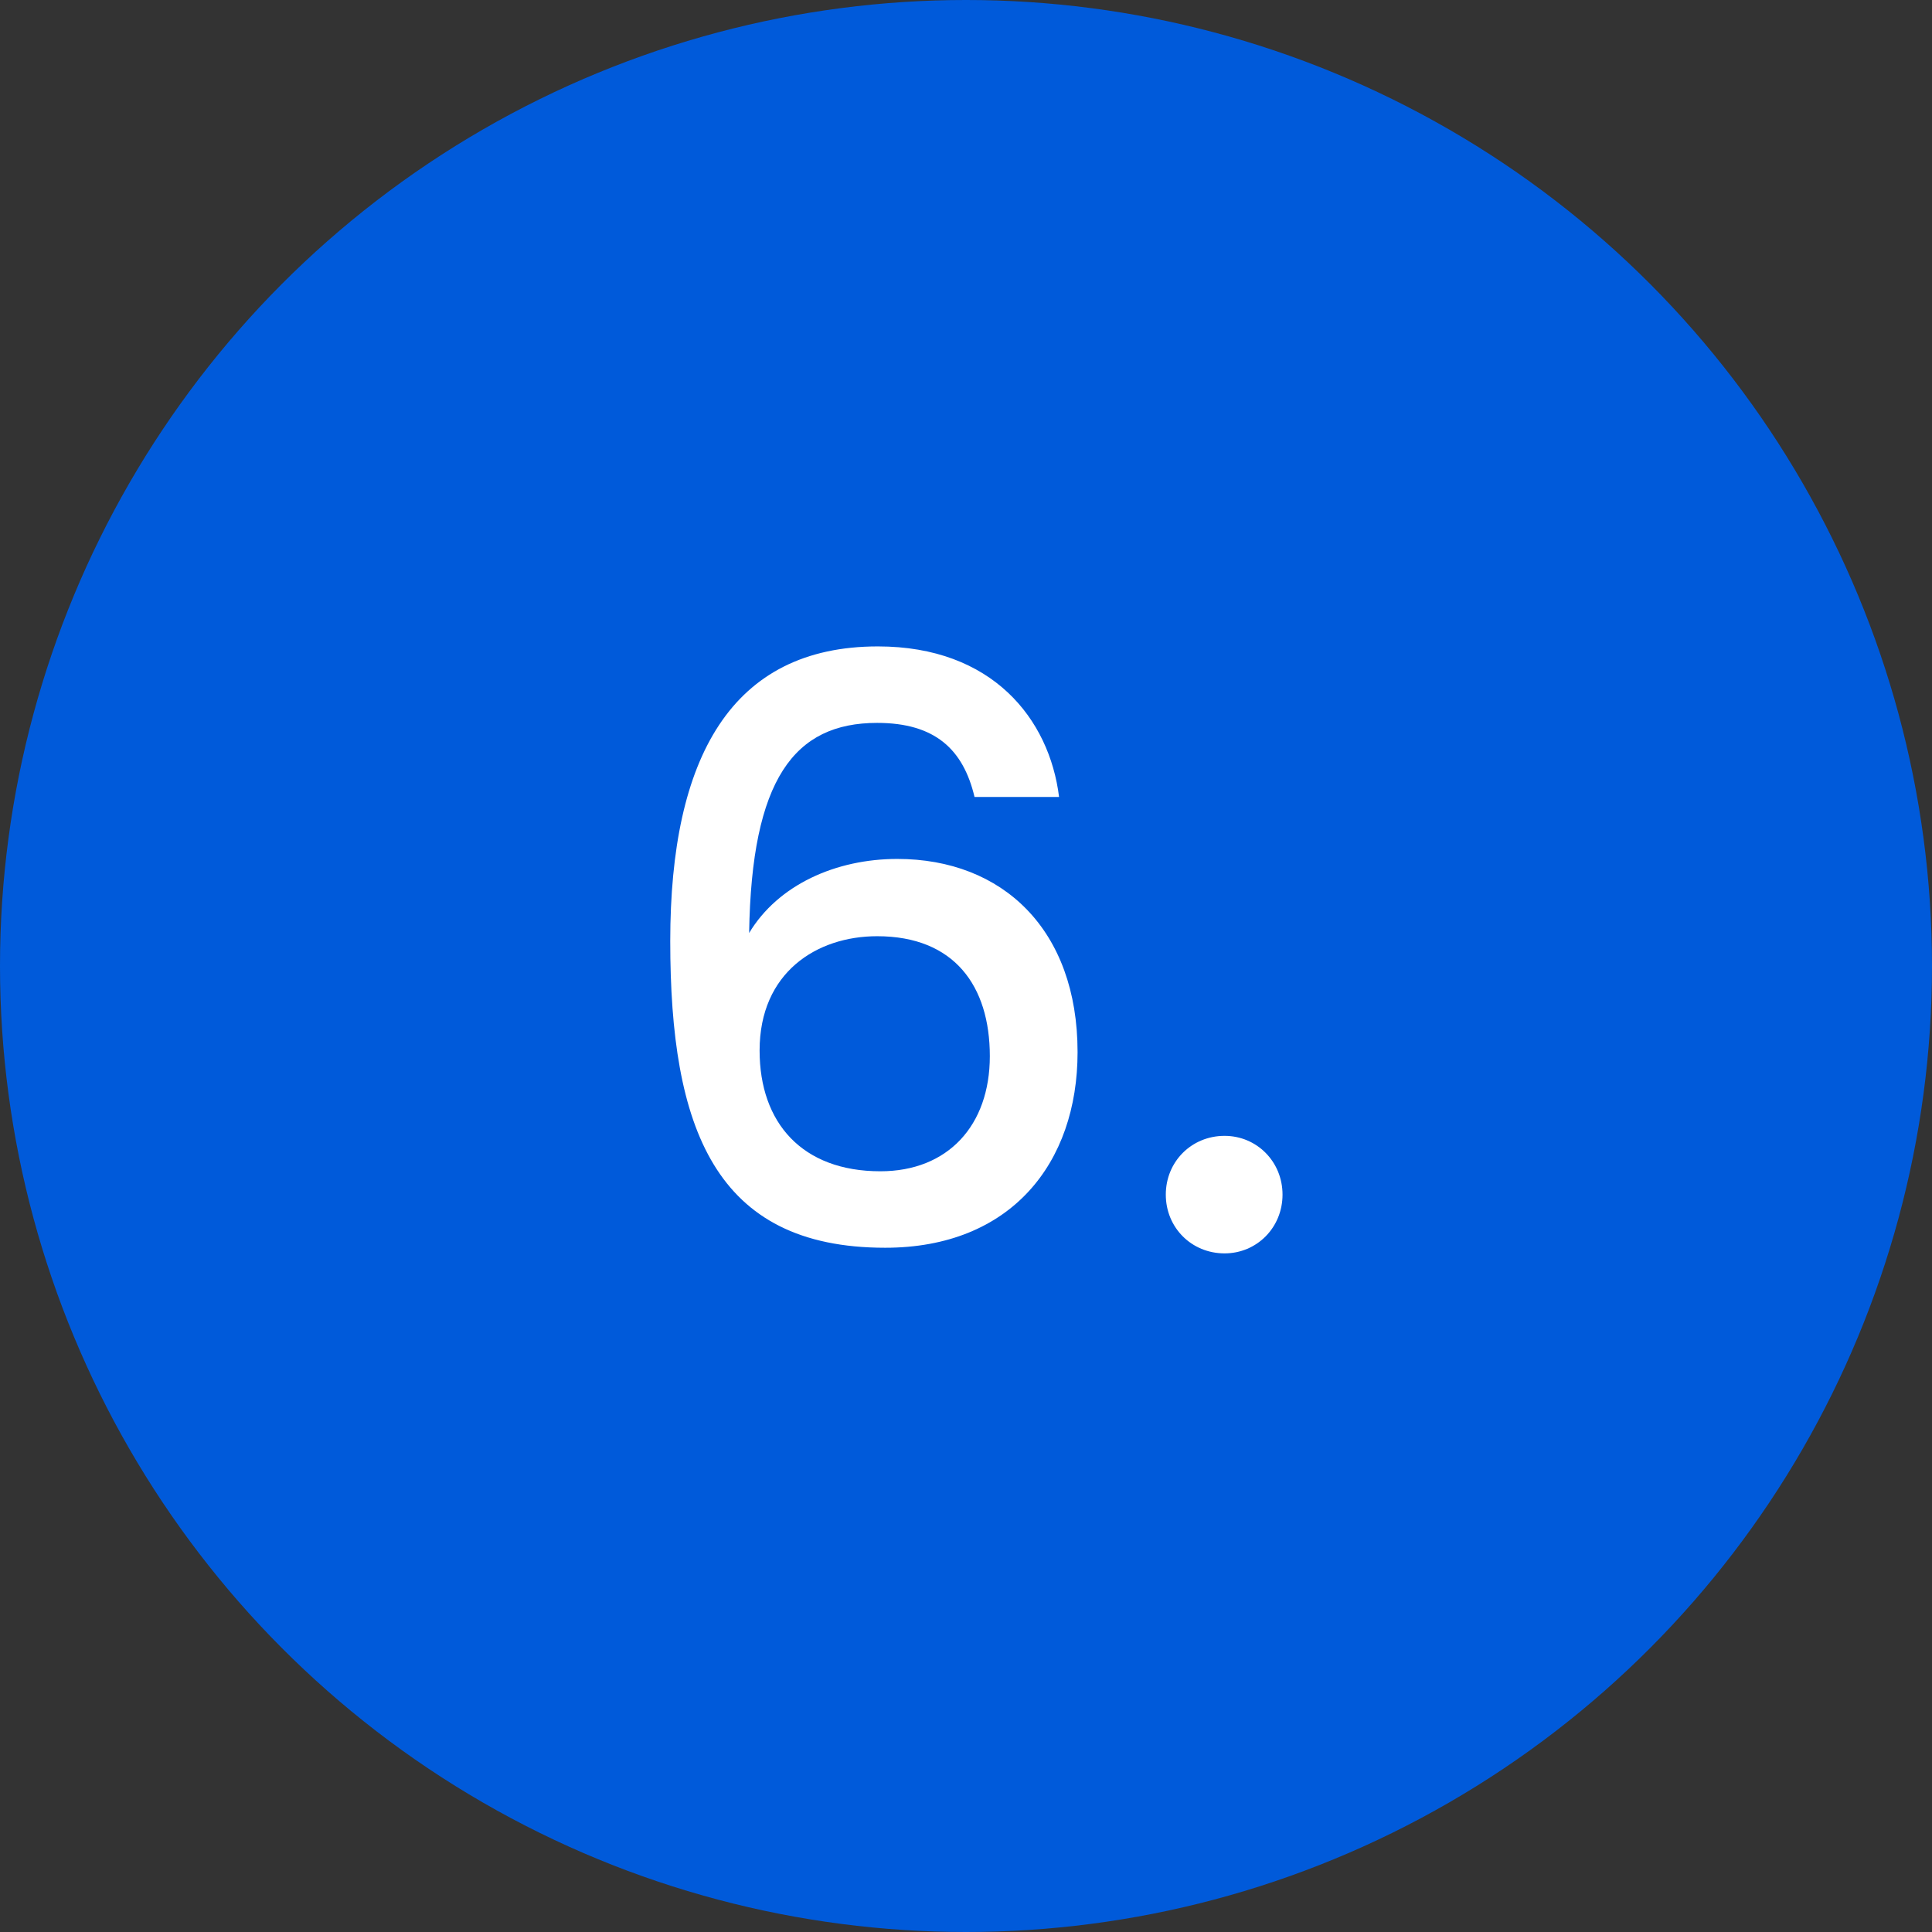
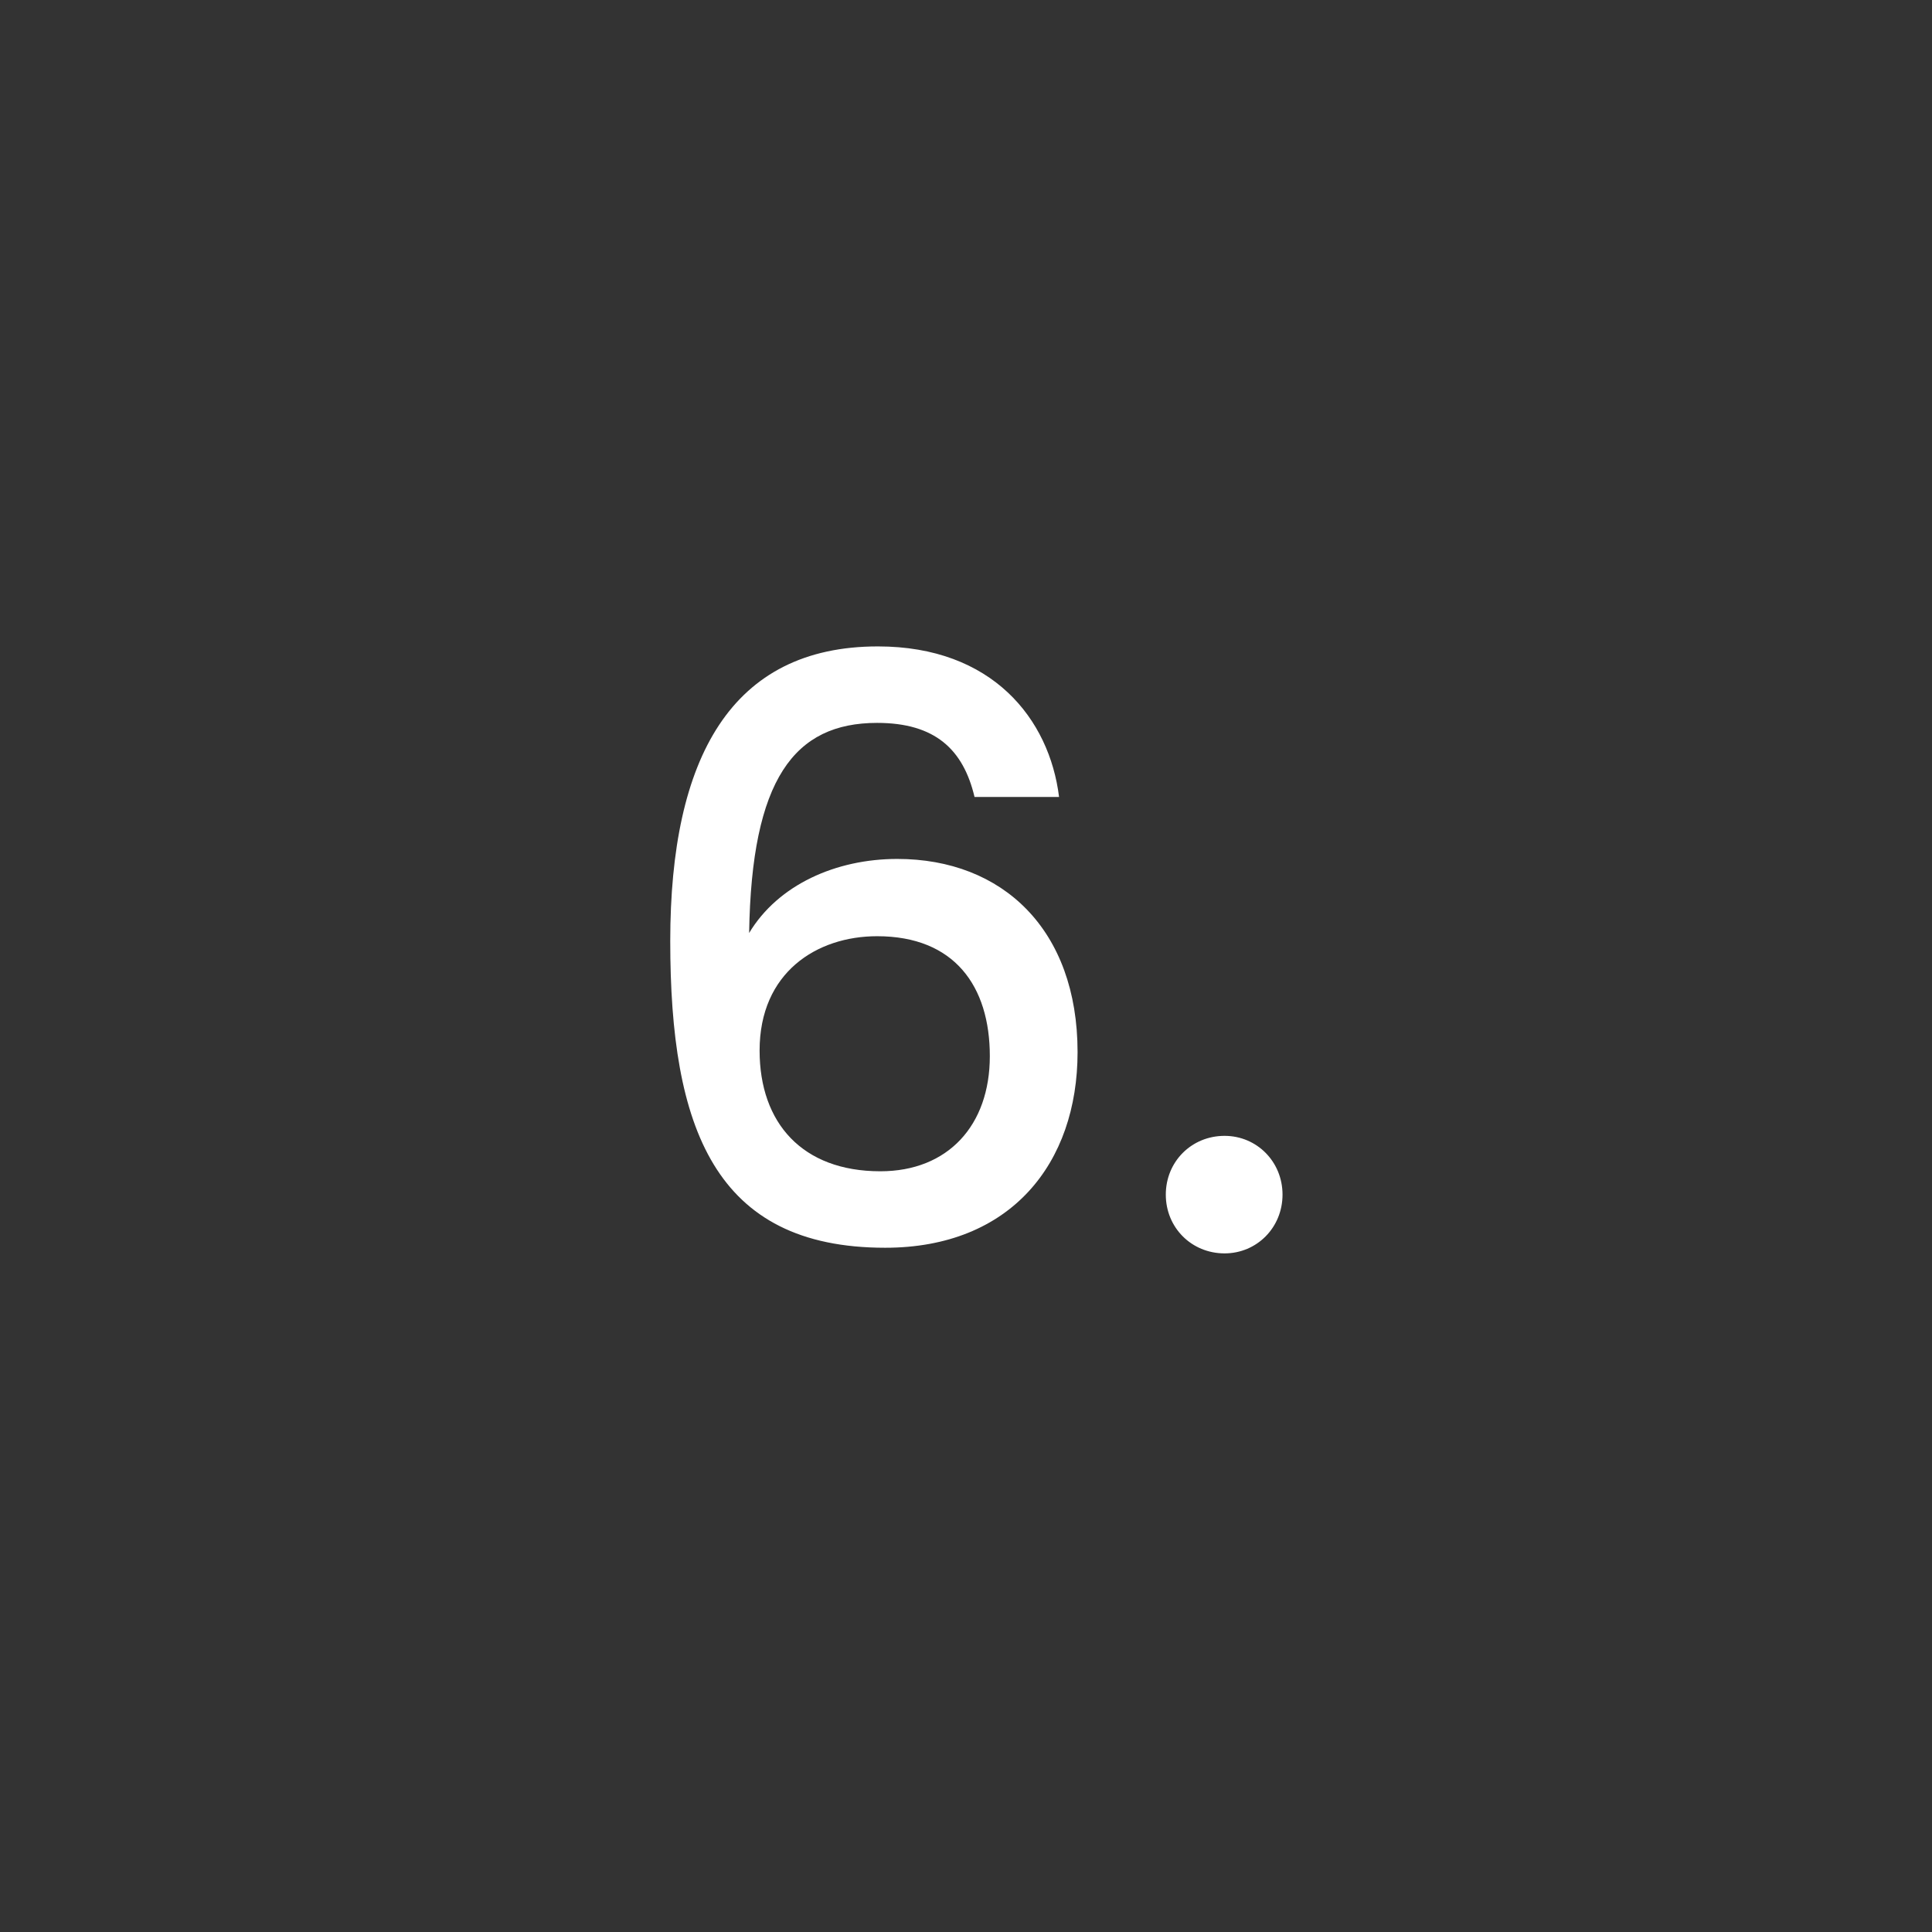
<svg xmlns="http://www.w3.org/2000/svg" width="48" height="48" viewBox="0 0 48 48" fill="none">
  <rect x="0" y="0" width="48" height="48" fill="#333333" stroke="none" />
-   <circle cx="24" cy="24" r="24" fill="#005ADA" />
  <path d="M26.312 19.8H24.212C23.932 18.62 23.232 17.96 21.792 17.96C19.732 17.96 18.672 19.36 18.612 23.18C19.332 21.98 20.772 21.34 22.292 21.34C24.912 21.34 26.772 23.1 26.772 26.14C26.772 28.9 25.112 31 21.992 31C17.752 31 16.652 28.02 16.652 23.38C16.652 18.82 18.172 16.06 21.812 16.06C24.652 16.06 26.072 17.86 26.312 19.8ZM21.792 23.26C20.292 23.26 18.872 24.16 18.872 26.1C18.872 27.9 19.932 29.1 21.872 29.1C23.552 29.1 24.592 27.96 24.592 26.24C24.592 24.5 23.712 23.26 21.792 23.26ZM31.864 29.68C31.864 30.5 31.224 31.14 30.424 31.14C29.604 31.14 28.964 30.5 28.964 29.68C28.964 28.86 29.604 28.22 30.424 28.22C31.224 28.22 31.864 28.86 31.864 29.68Z" fill="white" />
</svg>